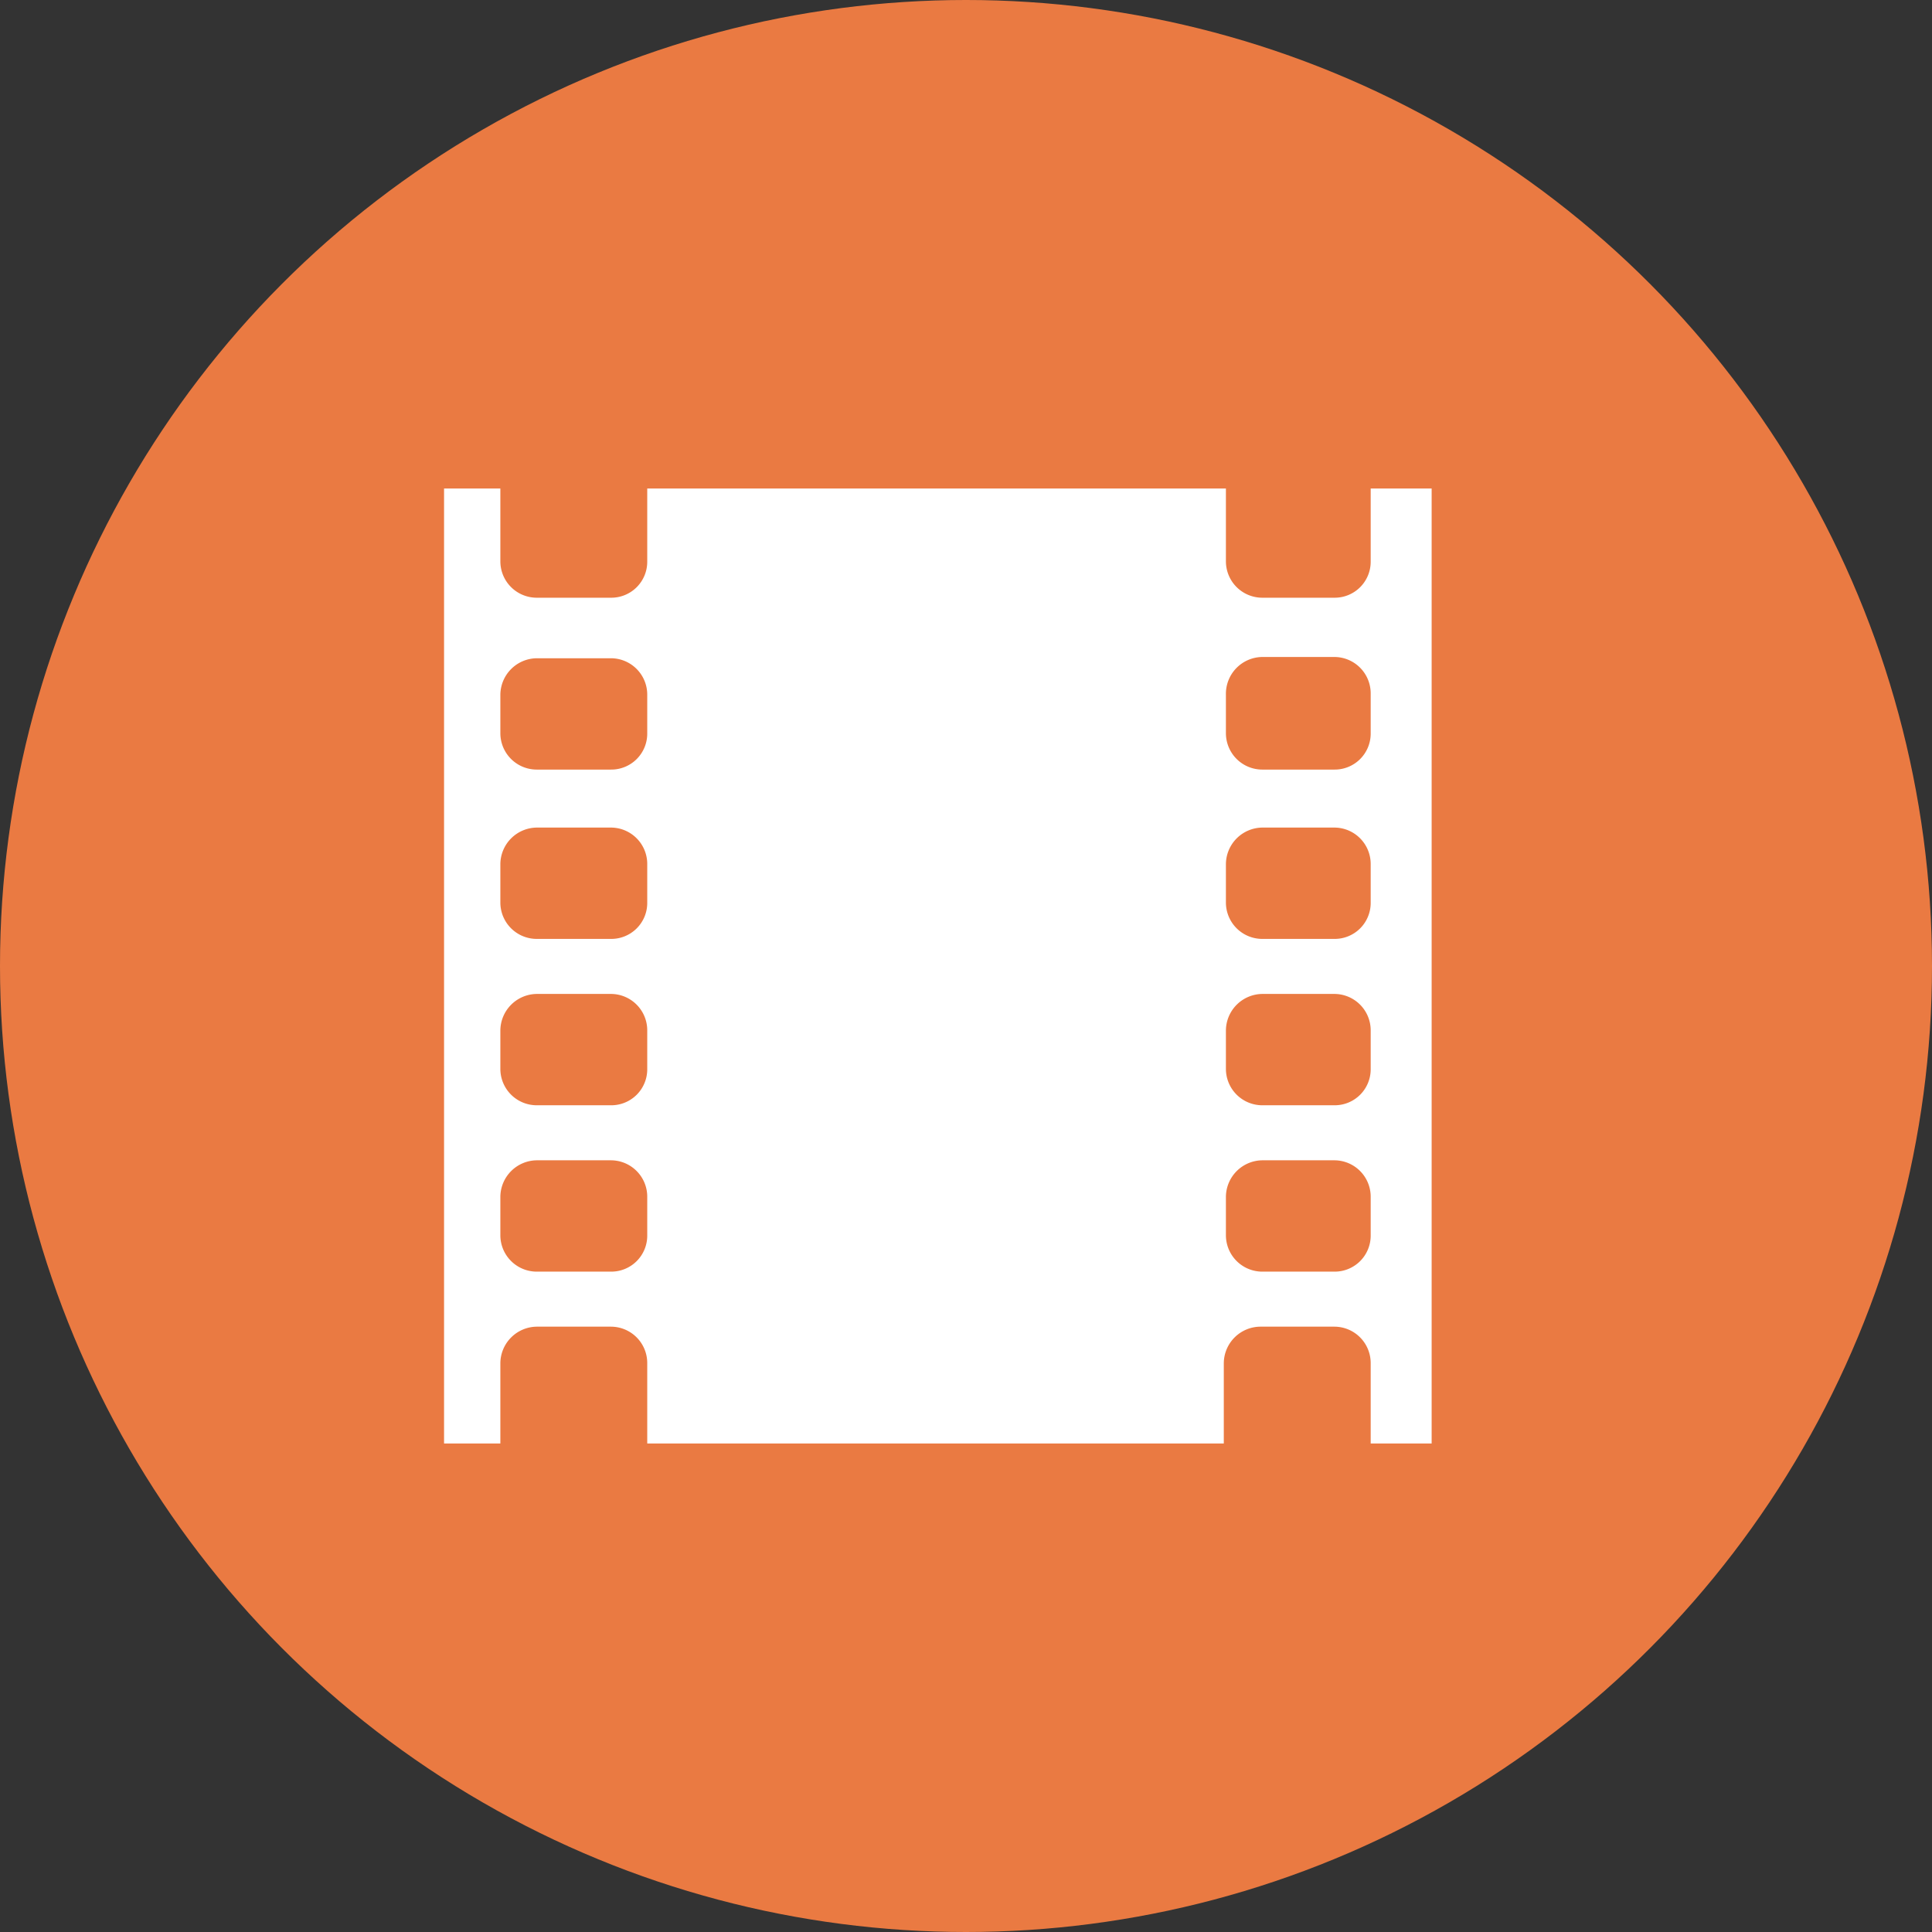
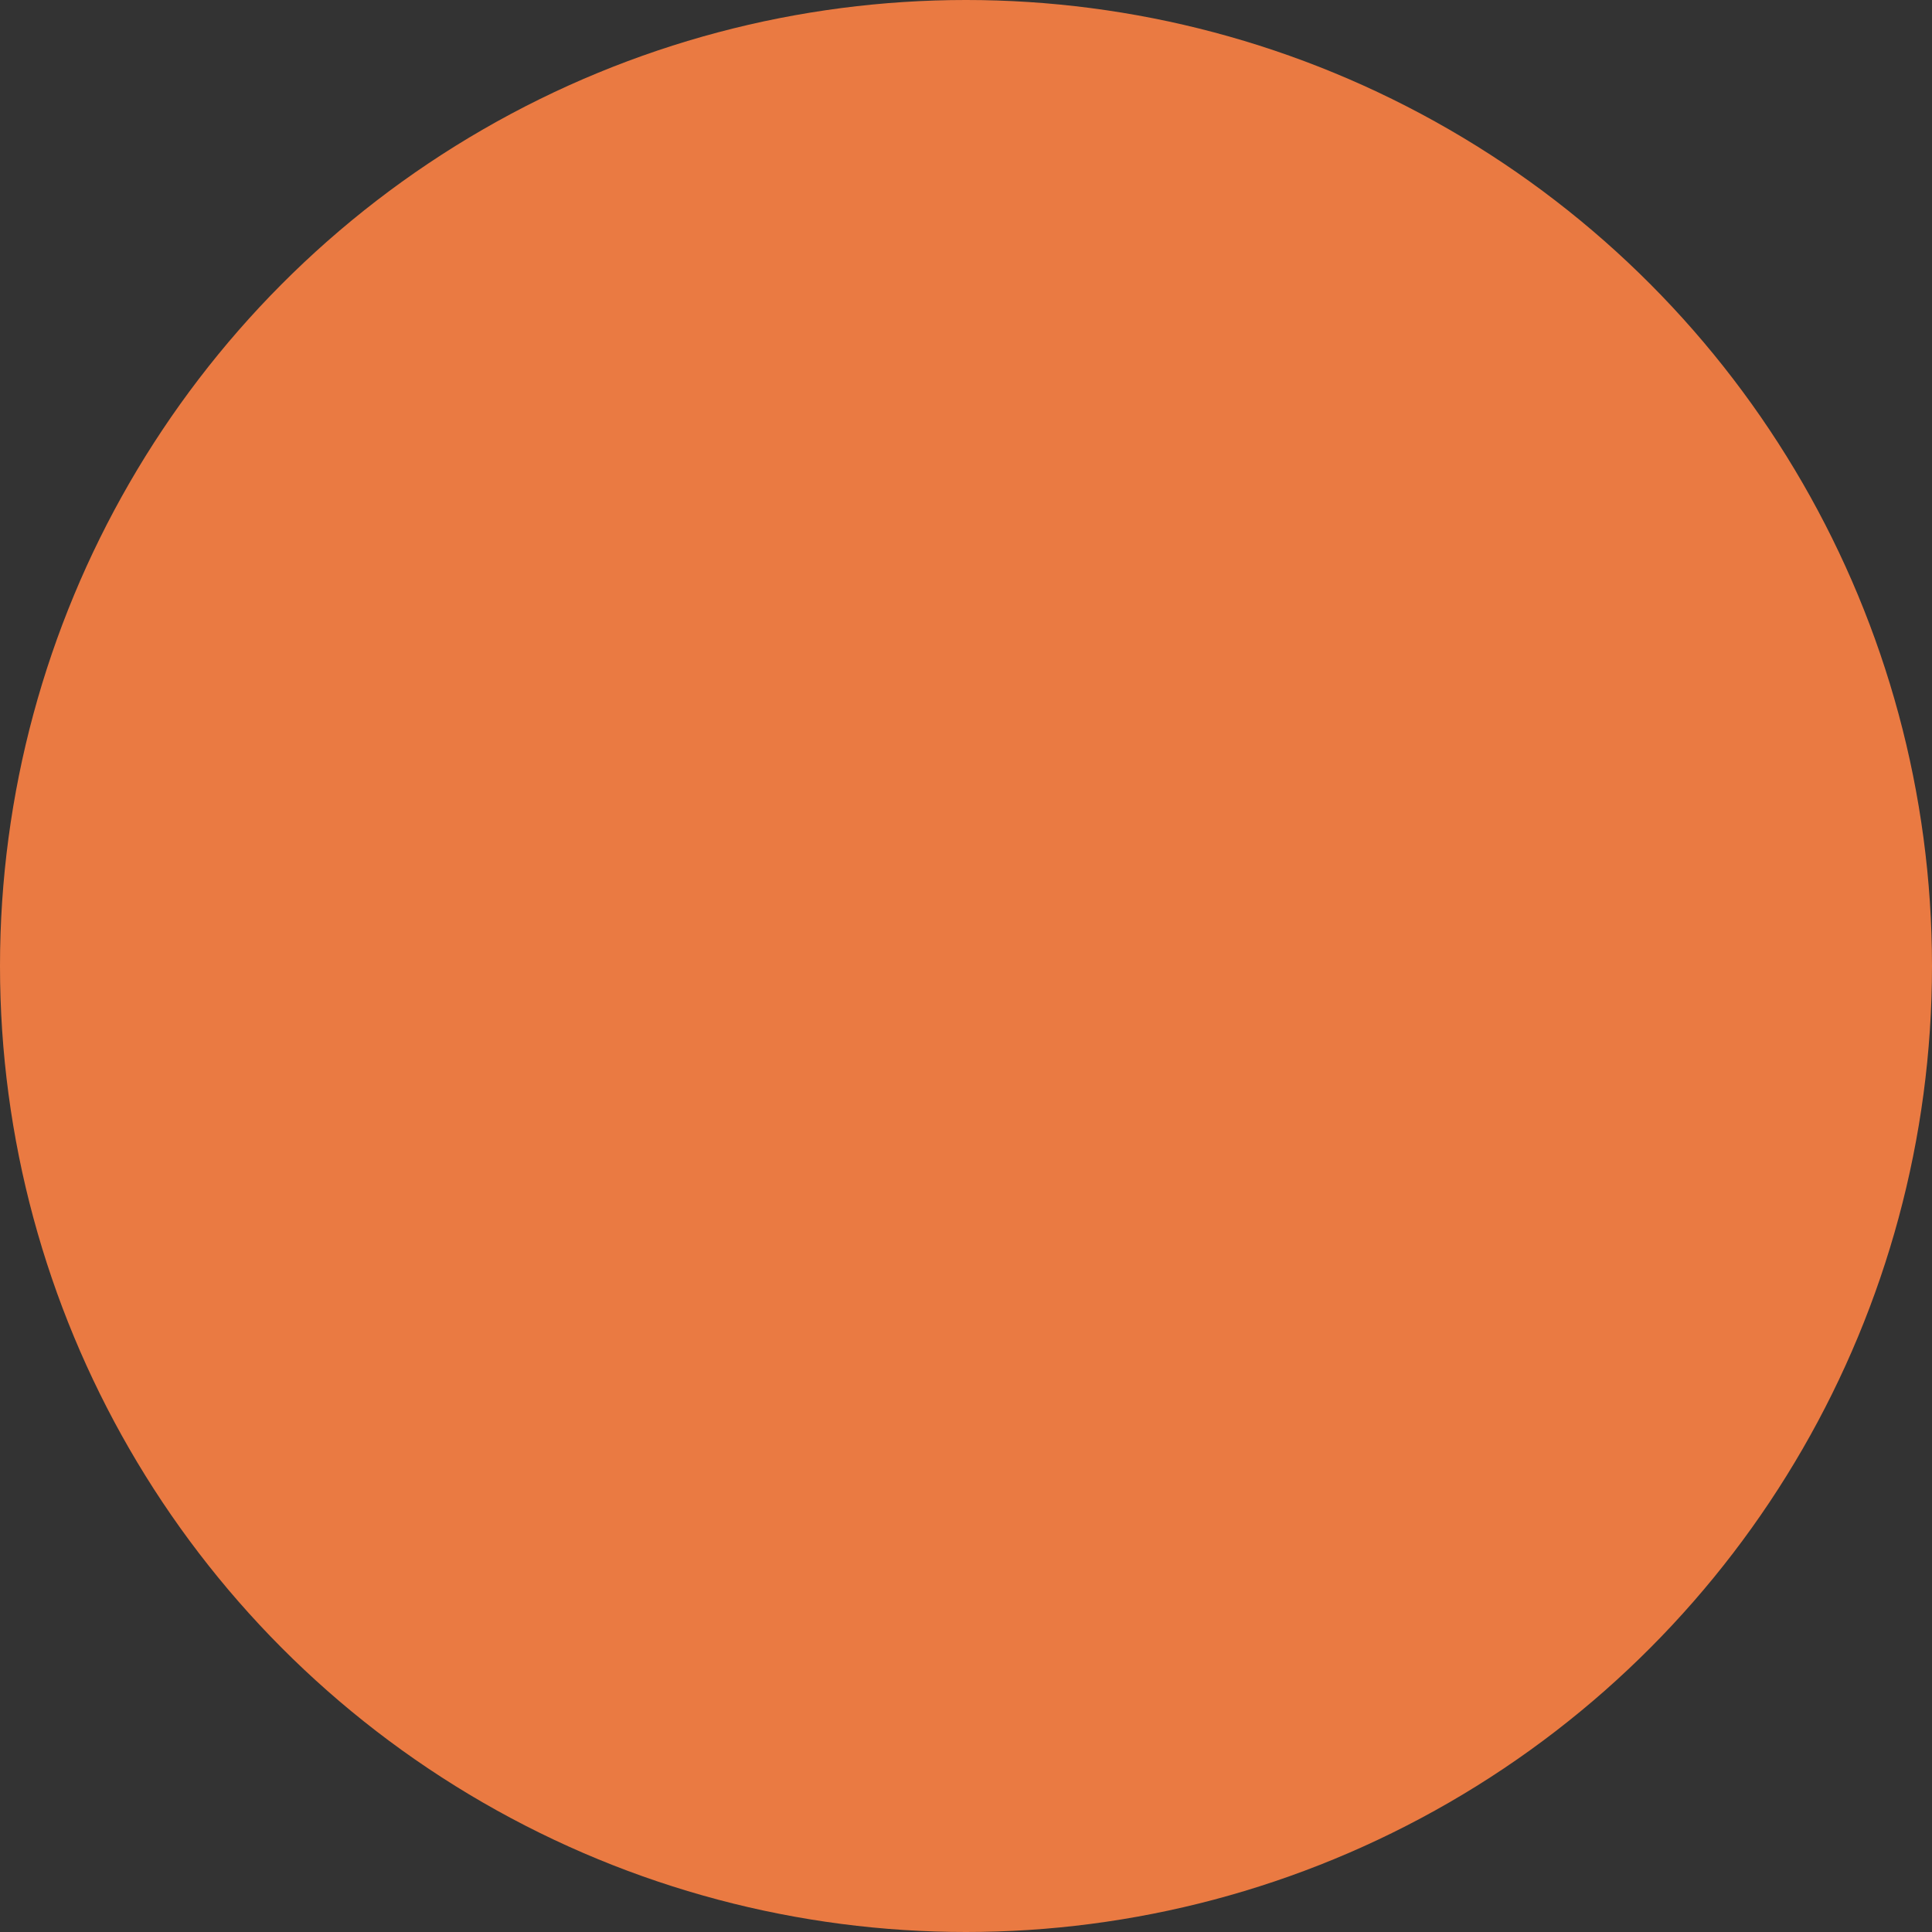
<svg xmlns="http://www.w3.org/2000/svg" id="Layer_1" data-name="Layer 1" viewBox="0 0 45.64 45.64">
  <rect x="0" y="0" width="45.64" height="45.64" fill="#333333" stroke="none" />
  <defs>
    <style>.cls-1{fill:#ea7a42;}.cls-2{fill:#fff;}</style>
  </defs>
  <title>cine</title>
  <circle class="cls-1" cx="22.82" cy="22.82" r="22.82" />
-   <path class="cls-2" d="M34.56,13.72v1.72a.85.85,0,0,1-.86.86H32a.86.86,0,0,1-.86-.86V13.72H17.47v1.72a.85.85,0,0,1-.86.86H14.86a.86.86,0,0,1-.86-.86V13.72H12.67V36.28H14v-1.9a.87.87,0,0,1,.86-.86h1.75a.86.86,0,0,1,.86.86v1.9H31.09v-1.9a.87.87,0,0,1,.86-.86H33.7a.86.86,0,0,1,.86.86v1.9H36V13.72ZM17.47,31.36a.85.85,0,0,1-.86.86H14.86a.86.86,0,0,1-.86-.86v-.91a.87.87,0,0,1,.86-.86h1.75a.86.86,0,0,1,.86.86Zm0-3.93a.85.85,0,0,1-.86.86H14.86a.86.86,0,0,1-.86-.86v-.91a.87.87,0,0,1,.86-.86h1.75a.86.86,0,0,1,.86.86Zm0-3.93a.85.85,0,0,1-.86.86H14.86A.86.86,0,0,1,14,23.5v-.91a.87.87,0,0,1,.86-.86h1.75a.86.86,0,0,1,.86.86Zm0-4a.85.85,0,0,1-.86.86H14.86a.86.86,0,0,1-.86-.86v-.91a.87.87,0,0,1,.86-.86h1.75a.86.86,0,0,1,.86.86ZM34.56,31.36a.85.85,0,0,1-.86.86H32a.86.86,0,0,1-.86-.86v-.91a.87.87,0,0,1,.86-.86H33.7a.86.86,0,0,1,.86.86Zm0-3.93a.85.85,0,0,1-.86.86H32a.86.86,0,0,1-.86-.86v-.91a.87.87,0,0,1,.86-.86H33.7a.86.86,0,0,1,.86.86Zm0-3.93a.85.85,0,0,1-.86.86H32a.86.86,0,0,1-.86-.86v-.91a.87.87,0,0,1,.86-.86H33.7a.86.86,0,0,1,.86.86Zm0-4a.85.85,0,0,1-.86.86H32a.86.86,0,0,1-.86-.86v-.91A.87.87,0,0,1,32,17.7H33.7a.86.86,0,0,1,.86.86Z" transform="translate(-2.18 -2.18)" />
</svg>